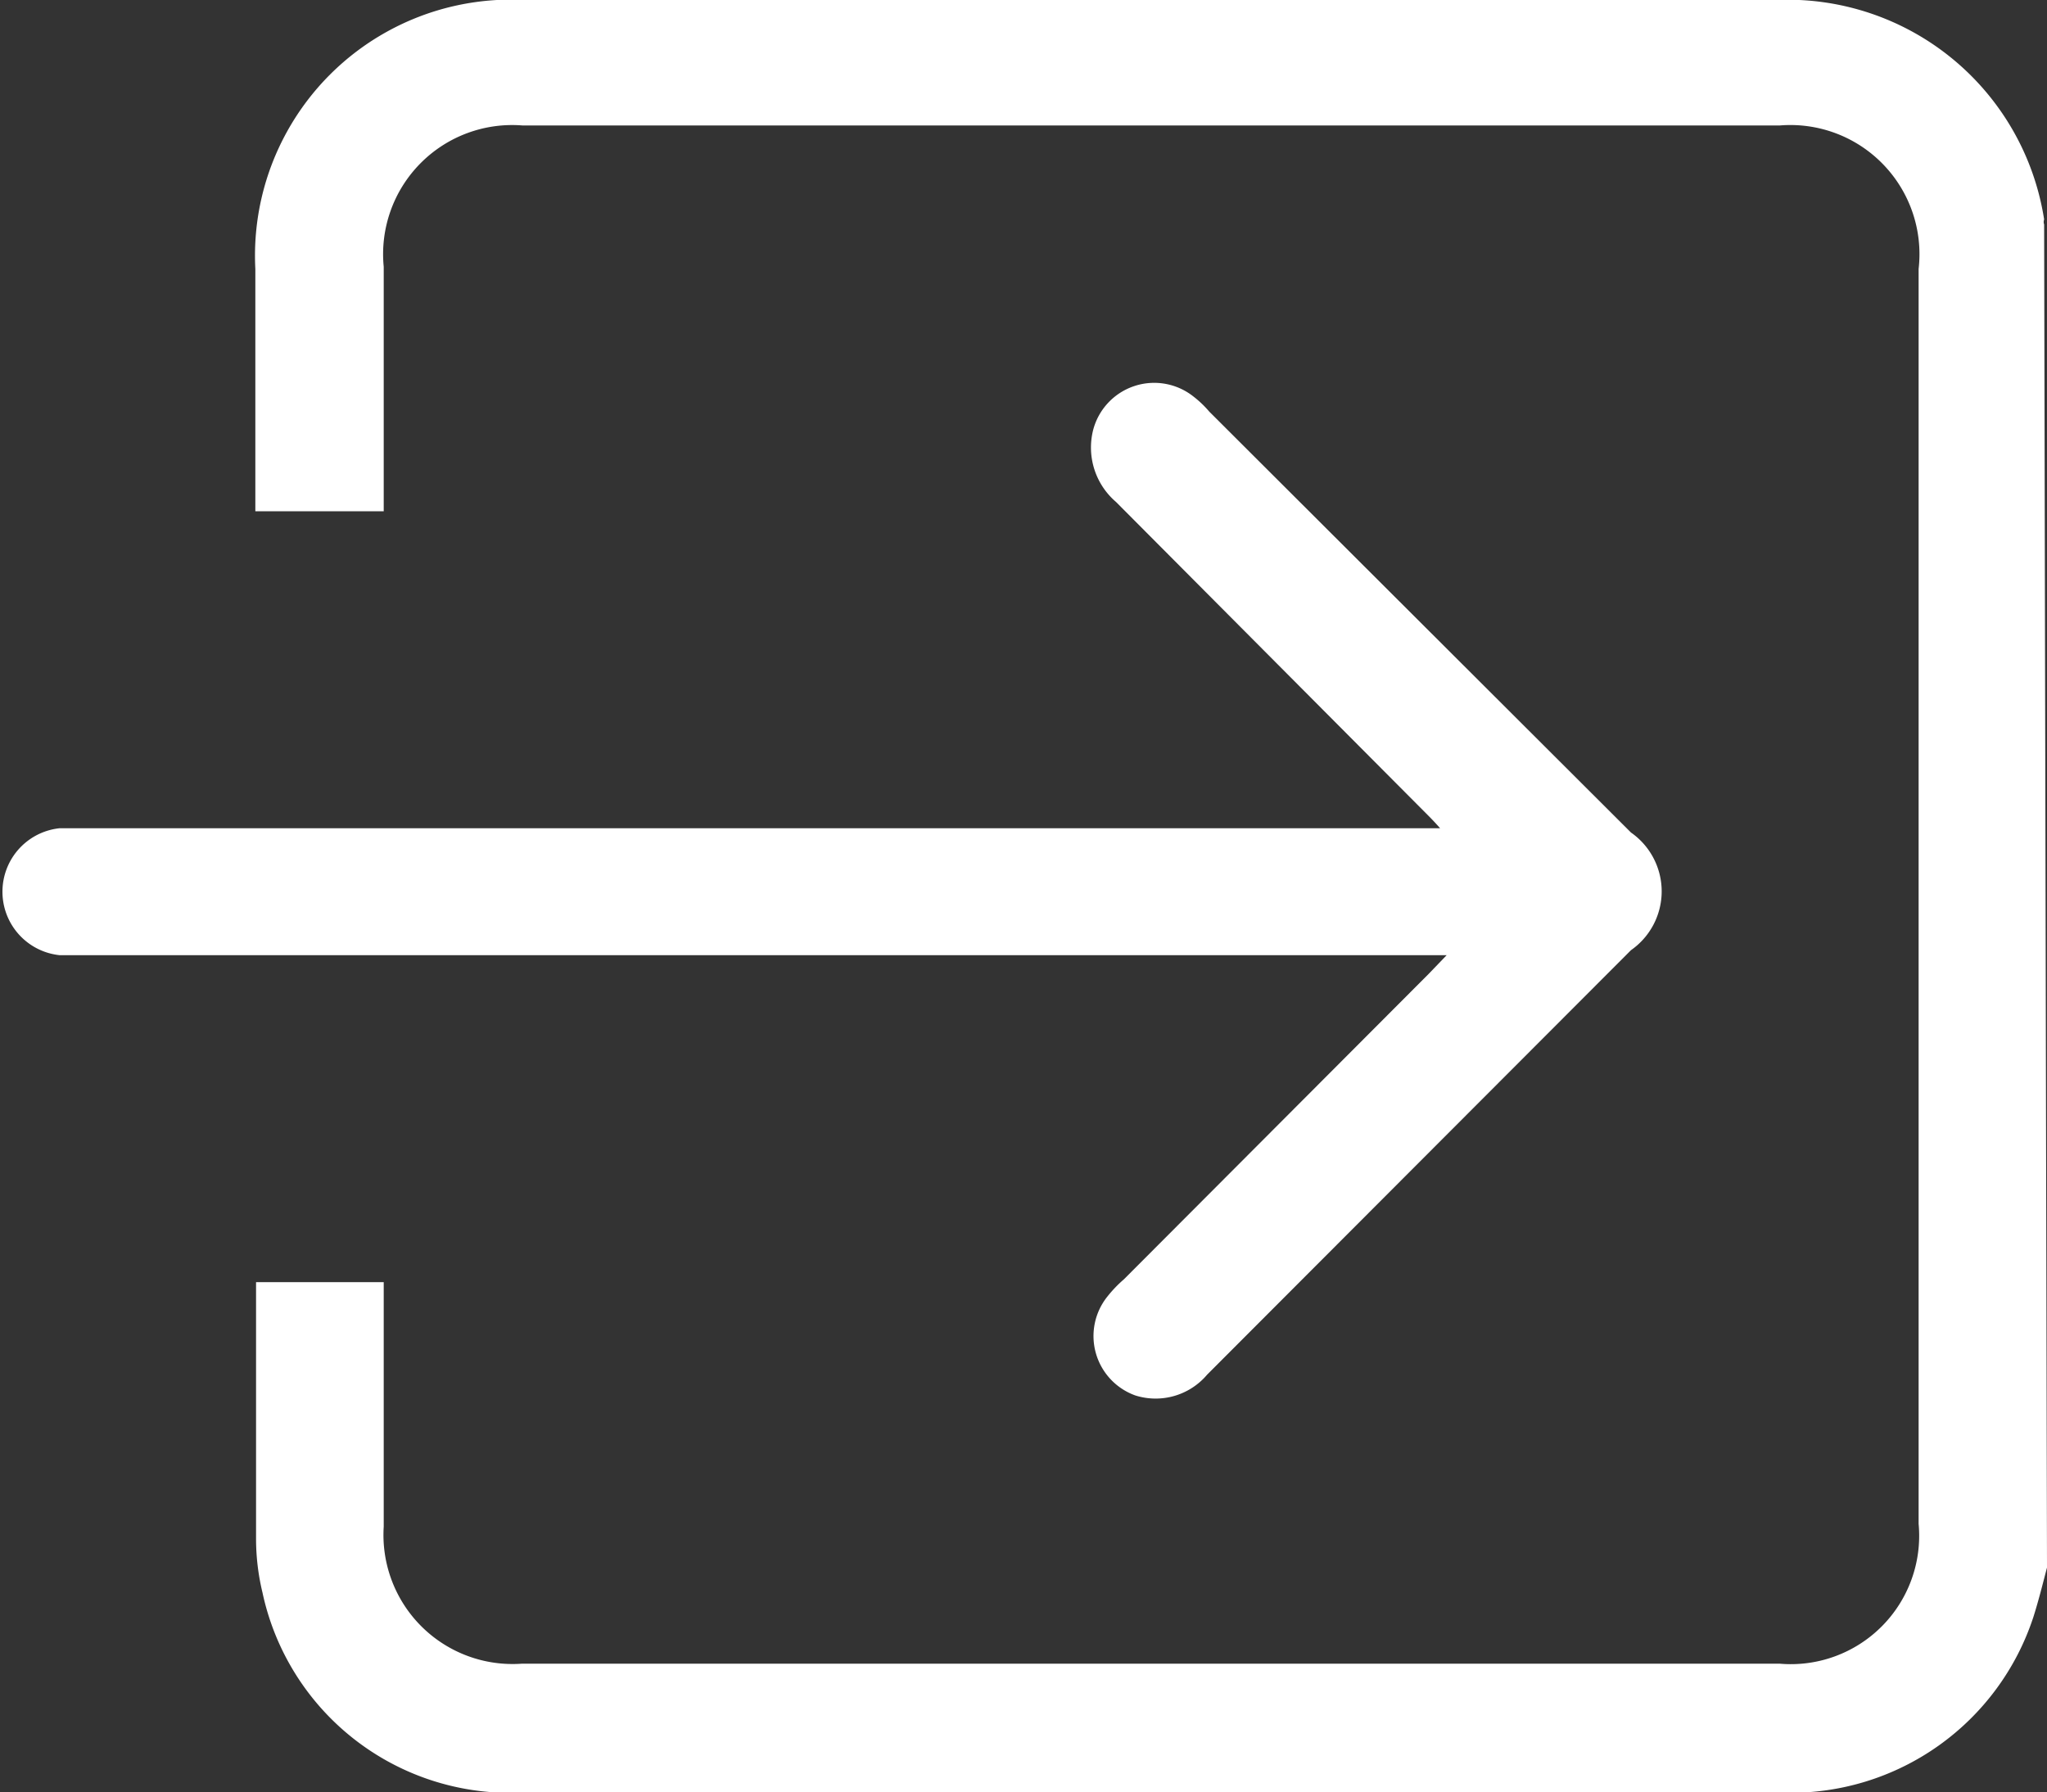
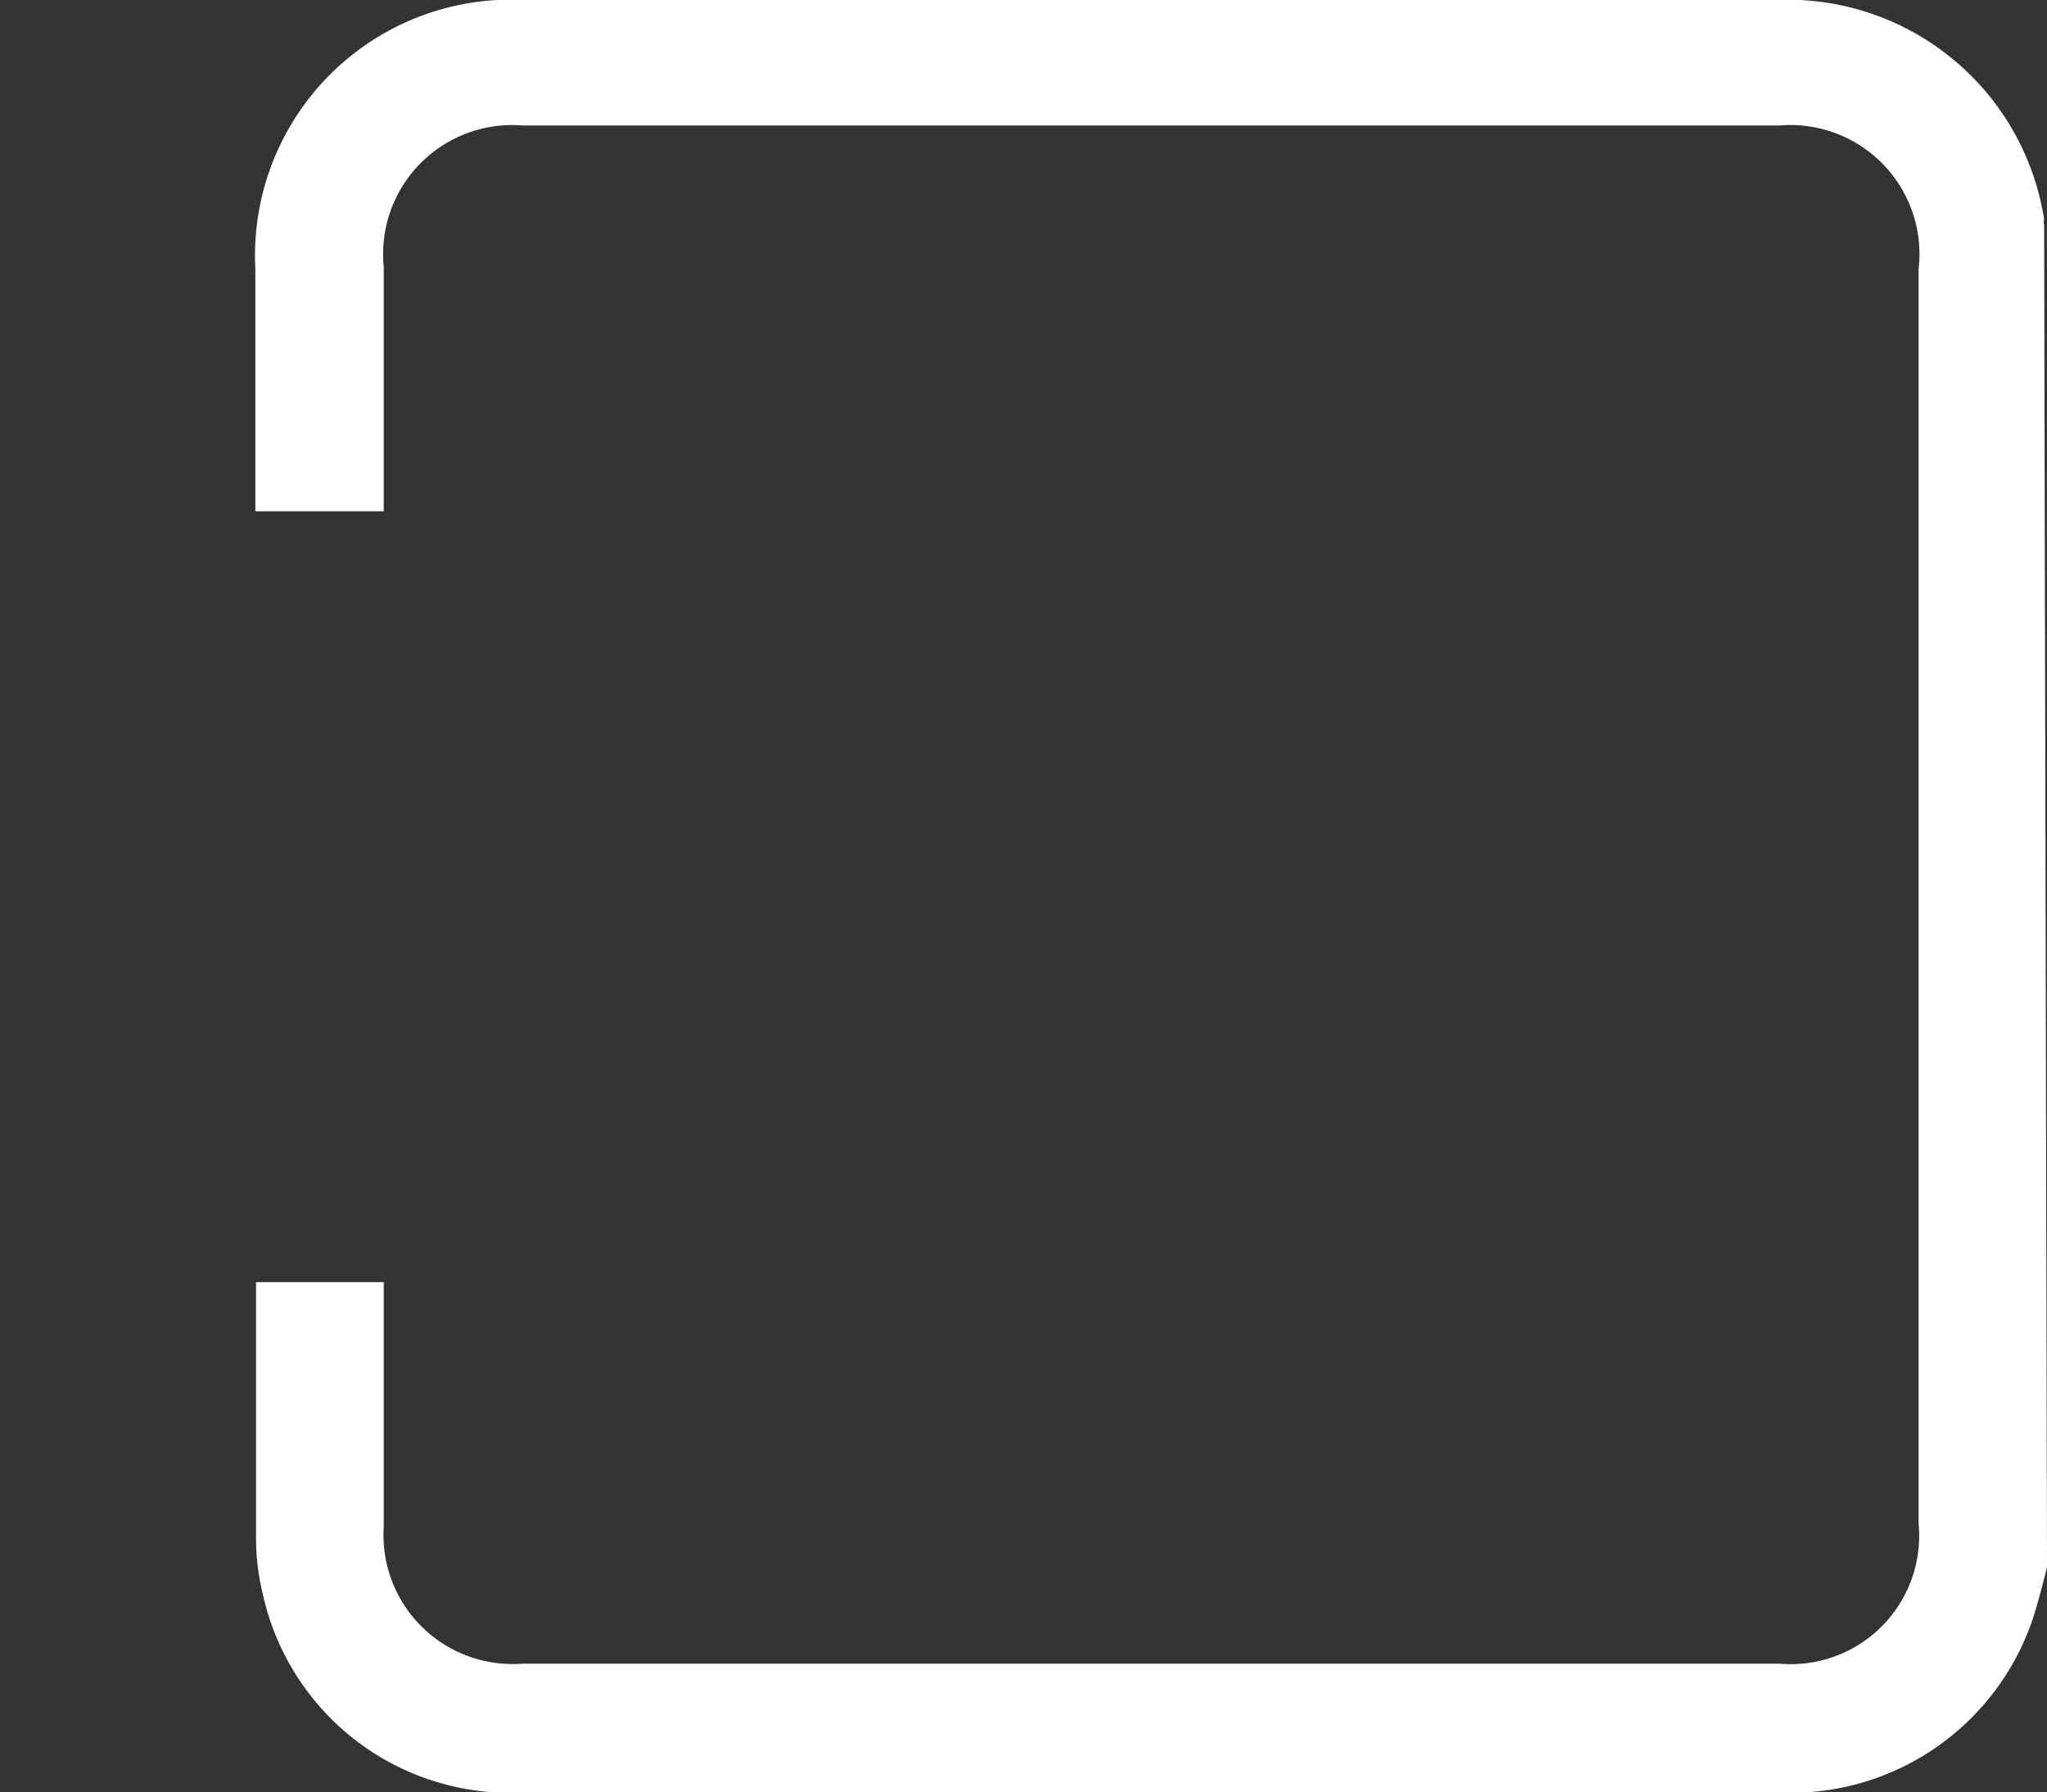
<svg xmlns="http://www.w3.org/2000/svg" viewBox="0 0 28.54 24.99">
  <rect x="0" y="0" width="28.54" height="24.99" fill="#333333" stroke="none" />
  <defs>
    <style>.cls-1{fill:#fff;}</style>
  </defs>
  <g id="Capa_2" data-name="Capa 2">
    <g id="Capa_1-2" data-name="Capa 1">
      <path class="cls-1" d="M28.54,21.86c-.06.23-.12.47-.19.69A3.56,3.56,0,0,1,24.9,25H7.21a3.53,3.53,0,0,1-3.55-2.79,3.2,3.2,0,0,1-.09-.75c0-1.13,0-2.26,0-3.4v-.18H5.35v3.41A1.8,1.8,0,0,0,7.28,23.2H24.81a1.79,1.79,0,0,0,1.94-1.95V3.75a1.8,1.8,0,0,0-1.94-2H7.29A1.8,1.8,0,0,0,5.35,3.72V7.13H3.56V6.84c0-1,0-2.06,0-3.09A3.57,3.57,0,0,1,7.32,0C13.13,0,19,0,24.76,0A3.62,3.62,0,0,1,28.5,3.06a.1.1,0,0,0,0,.07Z" />
-       <path class="cls-1" d="M20.13,11.61c-.11-.13-.18-.2-.25-.27L15.56,7a1,1,0,0,1-.32-1,.88.88,0,0,1,1.4-.47,1.45,1.45,0,0,1,.22.21l5.88,5.87a1,1,0,0,1,0,1.64l-5.91,5.92a.94.94,0,0,1-1,.29.88.88,0,0,1-.39-1.38,1.75,1.75,0,0,1,.23-.24l4.25-4.26.25-.26H.83a.89.89,0,0,1,0-1.77h19.3Z" />
    </g>
  </g>
</svg>